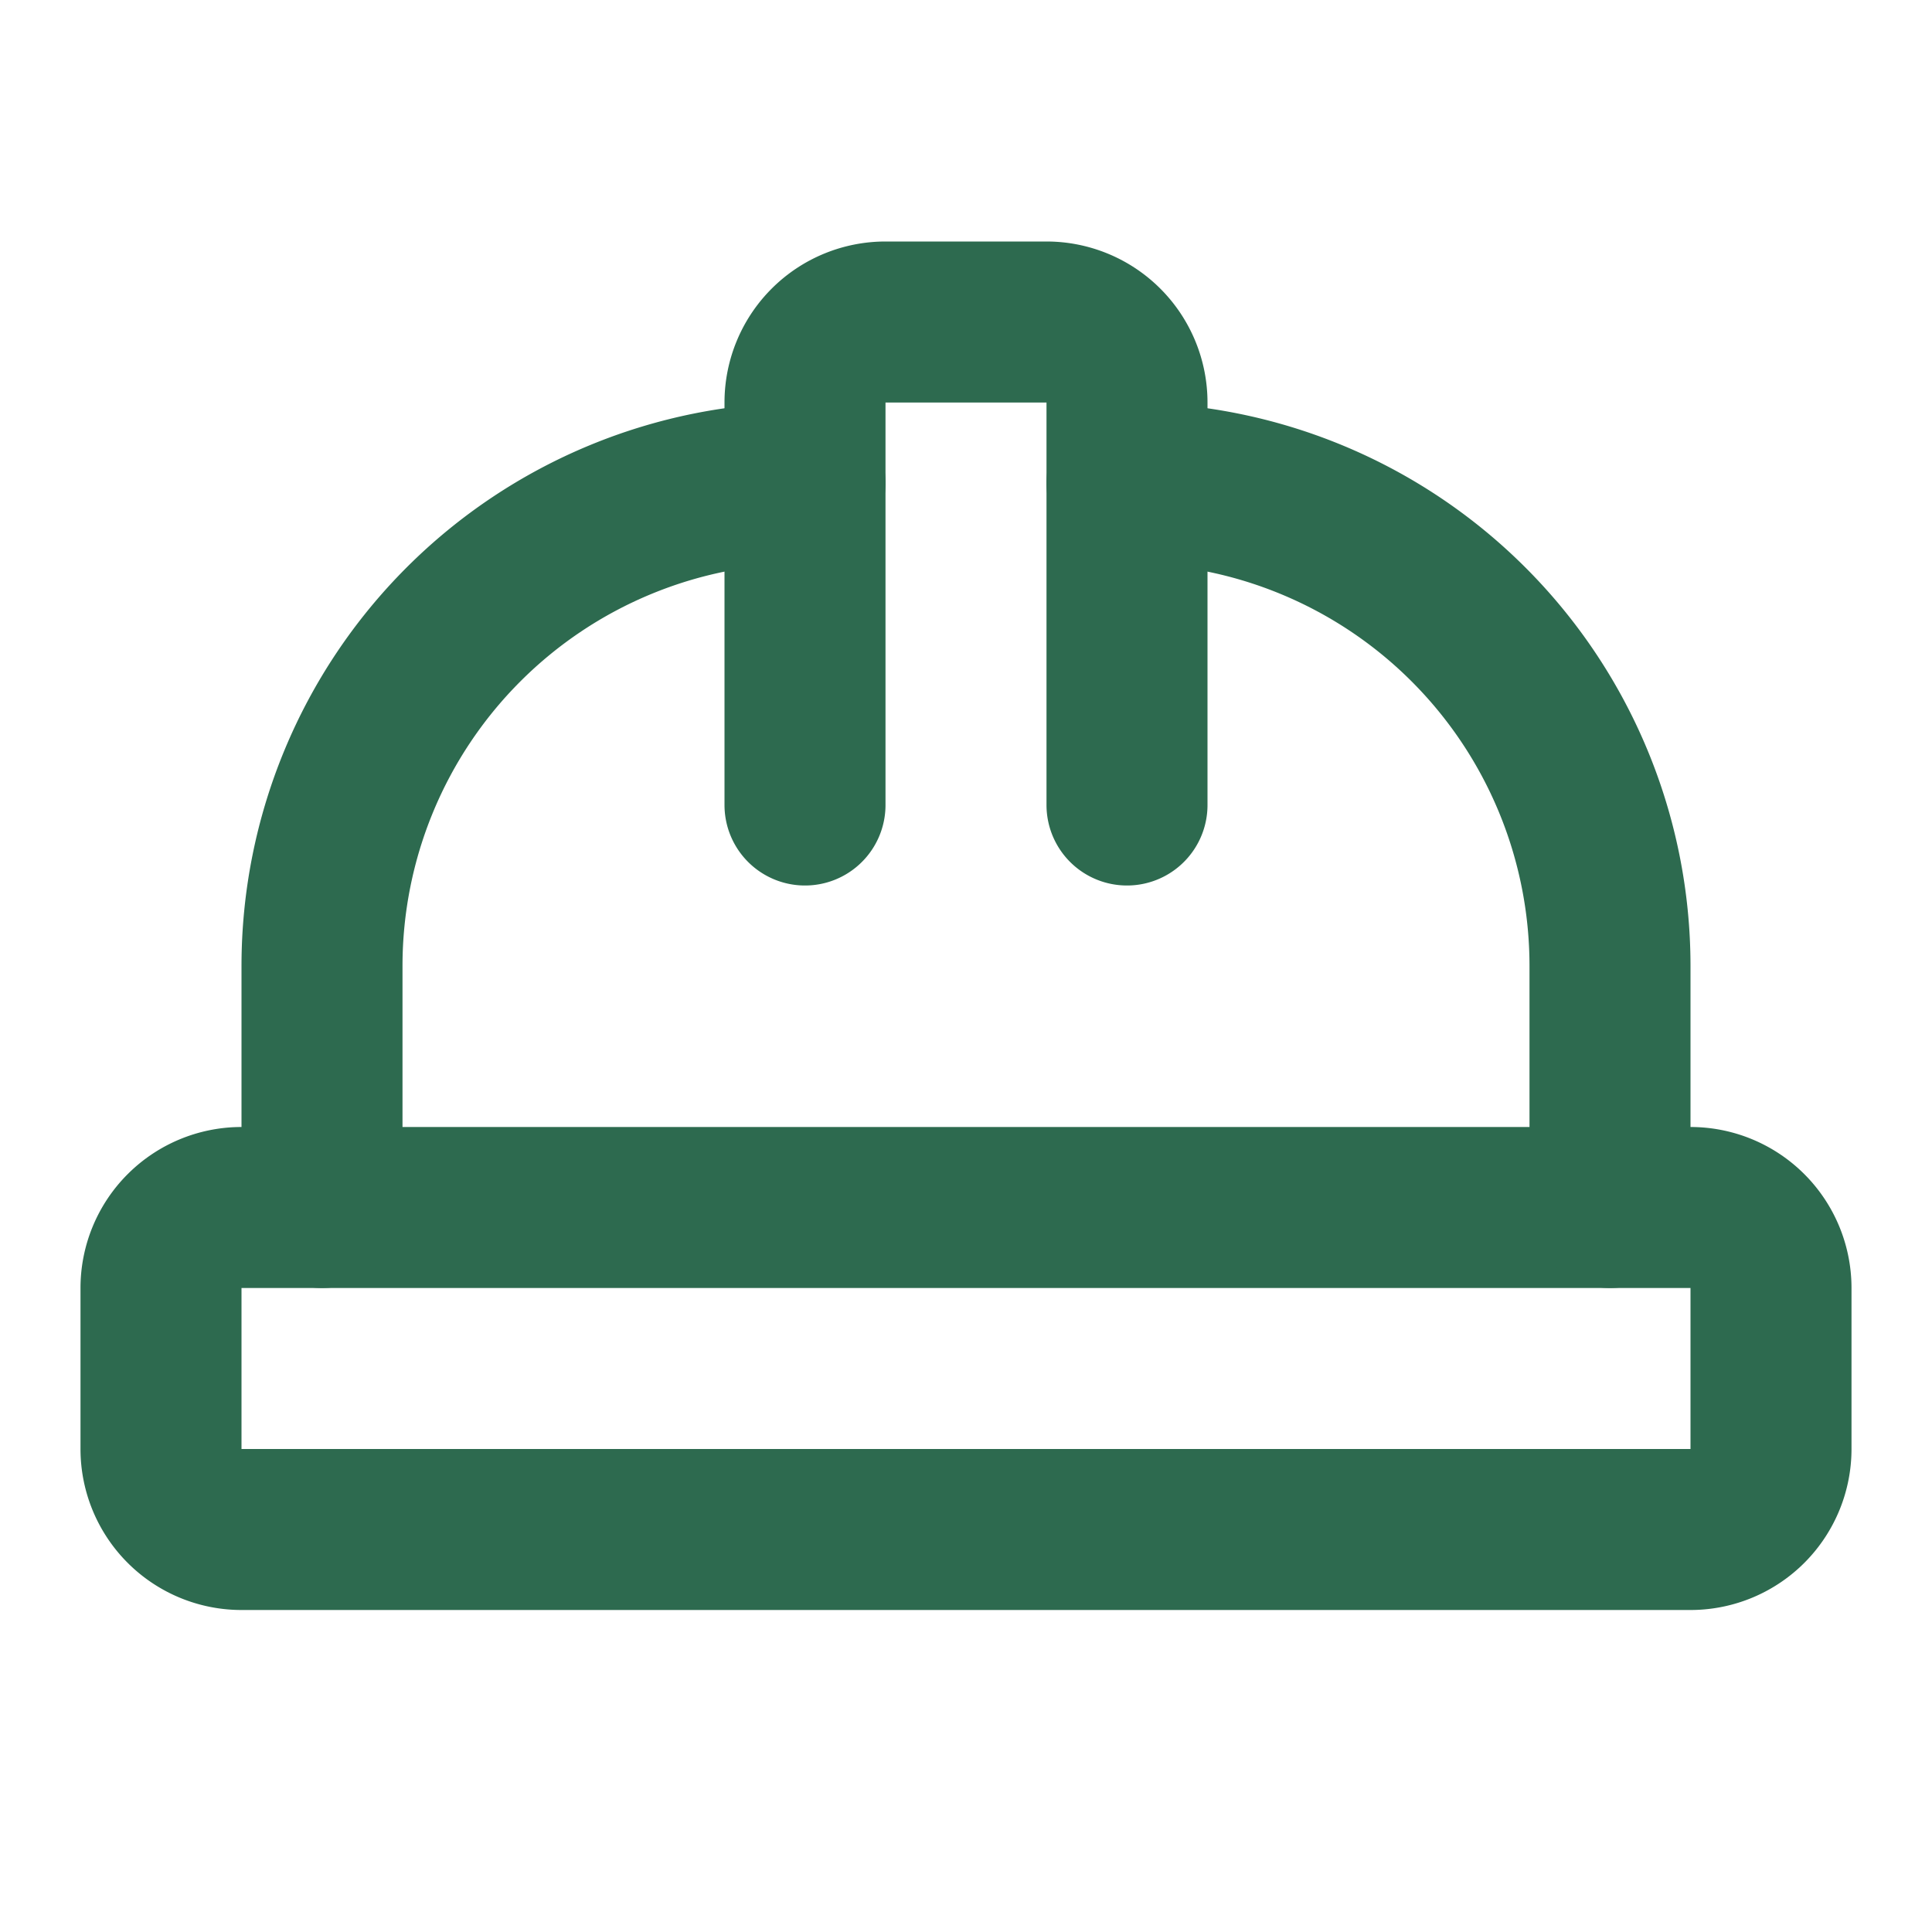
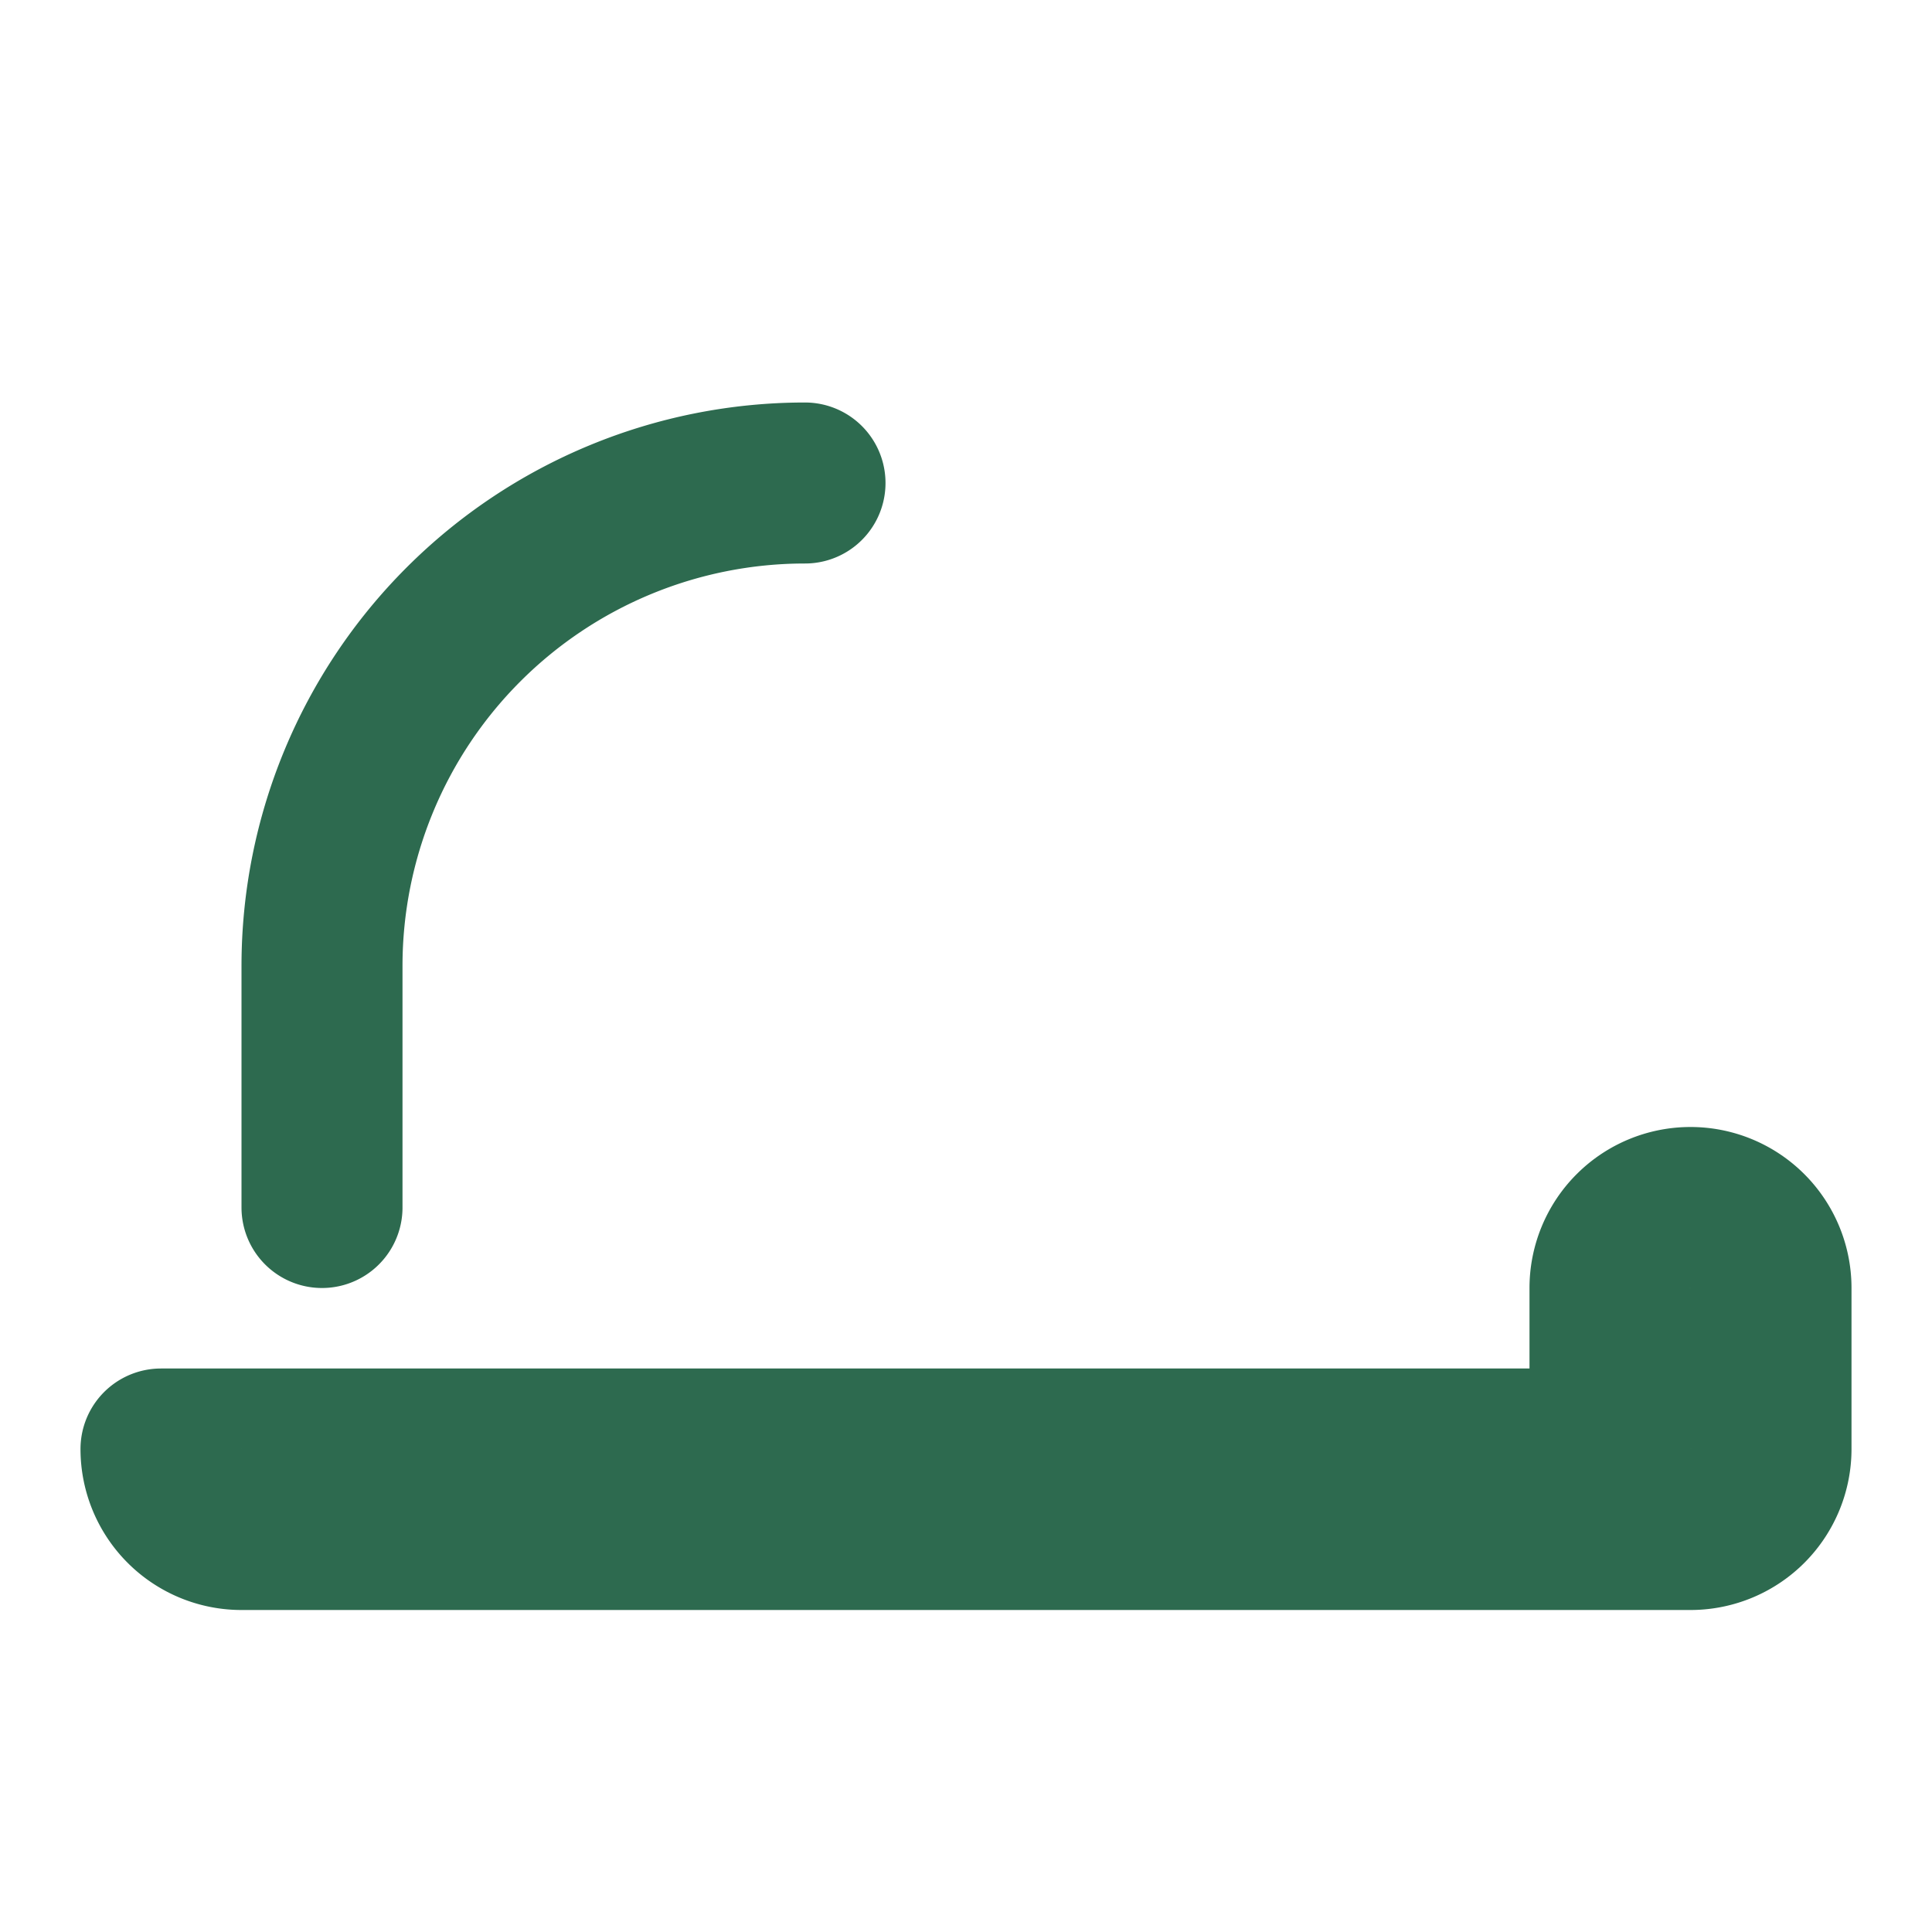
<svg xmlns="http://www.w3.org/2000/svg" width="24" height="24" viewBox="0 0 24 24" fill="none" stroke="#2D6A4F" stroke-width="2" stroke-linecap="round" stroke-linejoin="round">
-   <path d="M2 18a1 1 0 0 0 1 1h18a1 1 0 0 0 1-1v-2a1 1 0 0 0-1-1H3a1 1 0 0 0-1 1v2z" />
-   <path d="M10 10V5a1 1 0 0 1 1-1h2a1 1 0 0 1 1 1v5" />
+   <path d="M2 18a1 1 0 0 0 1 1h18a1 1 0 0 0 1-1v-2a1 1 0 0 0-1-1a1 1 0 0 0-1 1v2z" />
  <path d="M4 15v-3a6 6 0 0 1 6-6h0" />
-   <path d="M14 6h0a6 6 0 0 1 6 6v3" />
</svg>